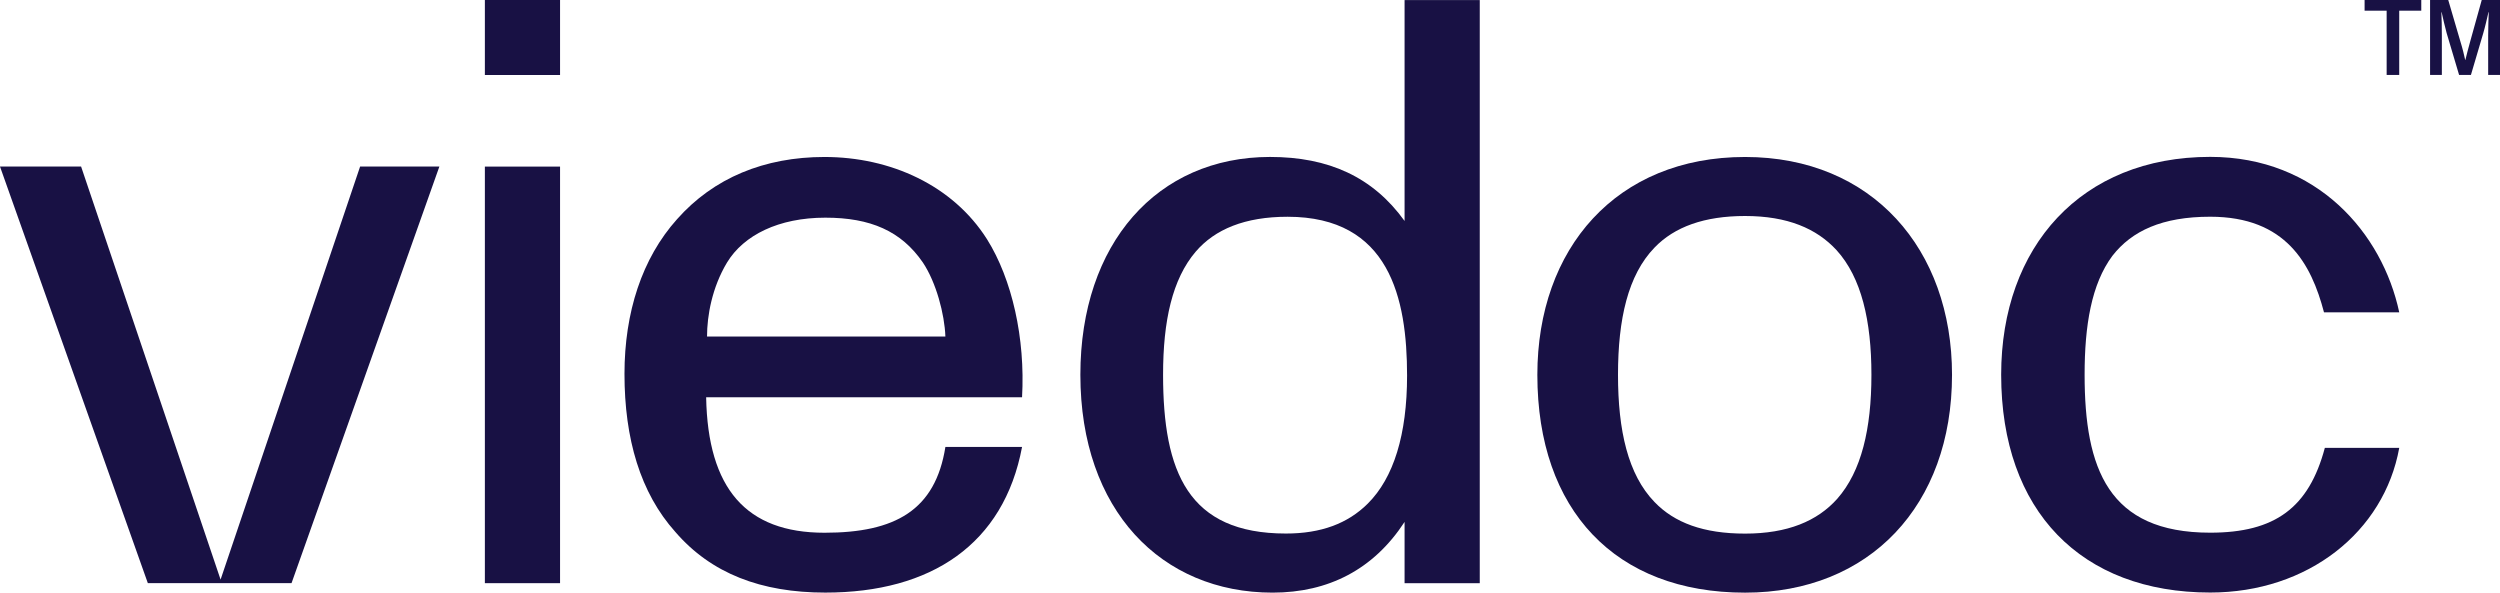
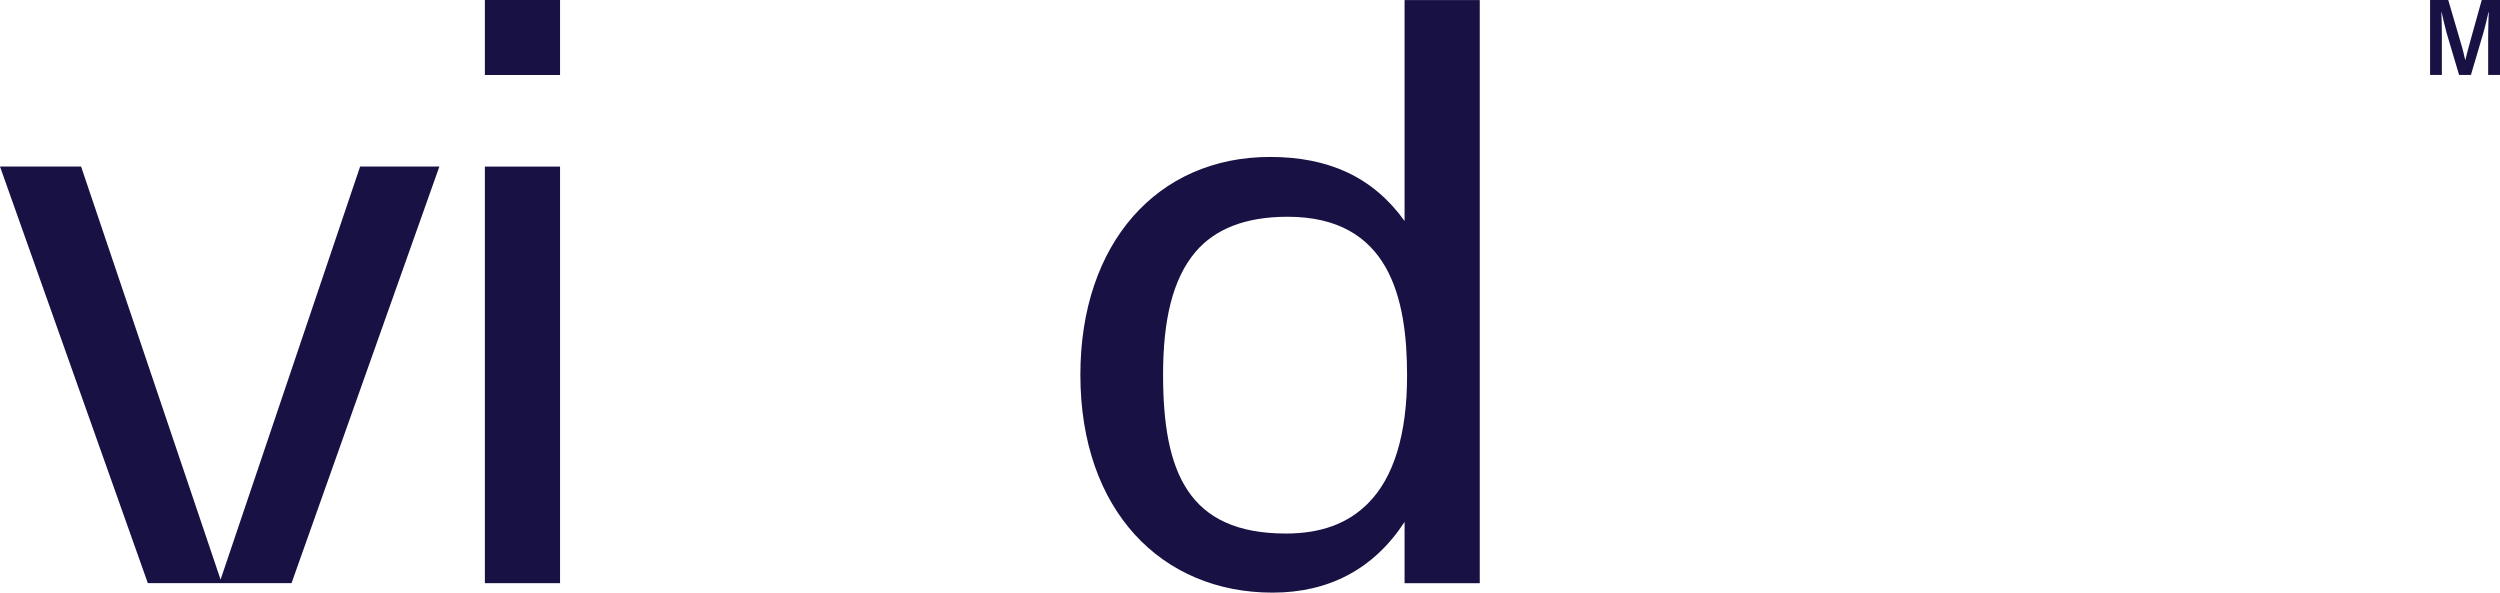
<svg xmlns="http://www.w3.org/2000/svg" width="135" height="32" viewBox="0 0 135 32" fill="none">
  <path d="M26.183 4.047V0H30.243V4.05H26.183V4.047ZM26.183 31.494V8.996H30.243V31.491H26.183V31.494Z" fill="#181144" />
  <path d="M19.446 8.994L11.911 31.298L4.379 8.994H0L7.983 31.489H15.743L23.726 8.994H19.446Z" fill="#181144" />
-   <path d="M44.569 11.754C42.05 11.754 40.158 12.696 39.259 14.177C38.45 15.523 38.18 17.05 38.18 18.171H51.051C51.006 16.96 50.555 15.254 49.836 14.177C48.667 12.473 47.001 11.754 44.569 11.754ZM44.524 8.477C48.08 8.477 51.454 10.003 53.3 12.921C54.65 15.076 55.371 18.264 55.191 21.451H38.132C38.222 26.39 40.294 28.768 44.524 28.768C48.348 28.768 50.51 27.548 51.051 24.136H55.191C54.202 29.39 50.284 32 44.569 32C41.103 32 38.403 30.969 36.467 28.723C34.576 26.612 33.722 23.694 33.722 20.192C33.722 16.87 34.666 13.952 36.557 11.841C38.538 9.601 41.286 8.477 44.524 8.477Z" fill="#181144" />
  <path d="M69.529 11.705C67.227 11.705 65.604 12.379 64.567 13.591C63.305 15.072 62.806 17.318 62.806 20.236C62.806 25.489 64.159 28.811 69.439 28.811C71.336 28.811 72.778 28.272 73.86 27.195C75.258 25.804 75.982 23.468 75.982 20.281C75.982 16.107 75.035 11.705 69.529 11.705ZM79.907 0V31.494H75.847V28.184C74.178 30.745 71.741 32.002 68.718 32.002C62.716 32.002 58.34 27.558 58.34 20.238C58.34 13.144 62.49 8.475 68.582 8.475C71.741 8.475 74.133 9.552 75.847 11.932V0.003H79.907V0Z" fill="#181144" />
-   <path d="M94.235 11.664C92.037 11.664 90.421 12.249 89.344 13.37C87.91 14.851 87.372 17.232 87.372 20.24C87.372 23.247 87.91 25.628 89.344 27.109C90.421 28.231 91.991 28.815 94.235 28.815C96.524 28.815 98.139 28.141 99.216 26.929C100.518 25.448 101.057 23.157 101.057 20.24C101.057 17.322 100.518 14.986 99.171 13.505C98.094 12.339 96.524 11.664 94.235 11.664ZM94.235 8.477C101.102 8.477 105.409 13.46 105.409 20.24C105.409 27.289 100.967 32.003 94.235 32.003C87.236 32.003 83.017 27.559 83.017 20.24C83.017 13.415 87.279 8.477 94.235 8.477Z" fill="#181144" />
-   <path d="M119.351 31.997C124.631 31.997 128.74 28.72 129.559 24.186H125.541C124.677 27.418 122.854 28.765 119.351 28.765C113.842 28.765 112.569 25.307 112.569 20.234C112.569 17.586 112.933 15.34 114.07 13.814C115.118 12.468 116.757 11.703 119.351 11.703C123.449 11.703 124.812 14.261 125.496 16.866H129.559C128.649 12.602 125.13 8.471 119.351 8.471C112.386 8.471 108.063 13.319 108.063 20.234C108.063 27.598 112.389 31.997 119.351 31.997Z" fill="#181144" />
-   <path d="M129.558 4.047V0.577H130.749V0H127.688V0.577H128.879V4.047H129.558Z" fill="#181144" />
  <path d="M131.86 4.047V1.942C131.86 1.473 131.85 0.965 131.834 0.664H131.85C131.913 0.947 132.028 1.468 132.12 1.791L132.791 4.047H133.43L134.091 1.809C134.194 1.463 134.313 0.942 134.377 0.659H134.393L134.372 1.243C134.367 1.481 134.361 1.706 134.361 1.92V4.047H135V0H134.014L133.396 2.219C133.282 2.624 133.197 2.965 133.13 3.238H133.12C133.072 3.008 132.98 2.619 132.855 2.219L132.205 0H131.224V4.047H131.86Z" fill="#181144" />
</svg>